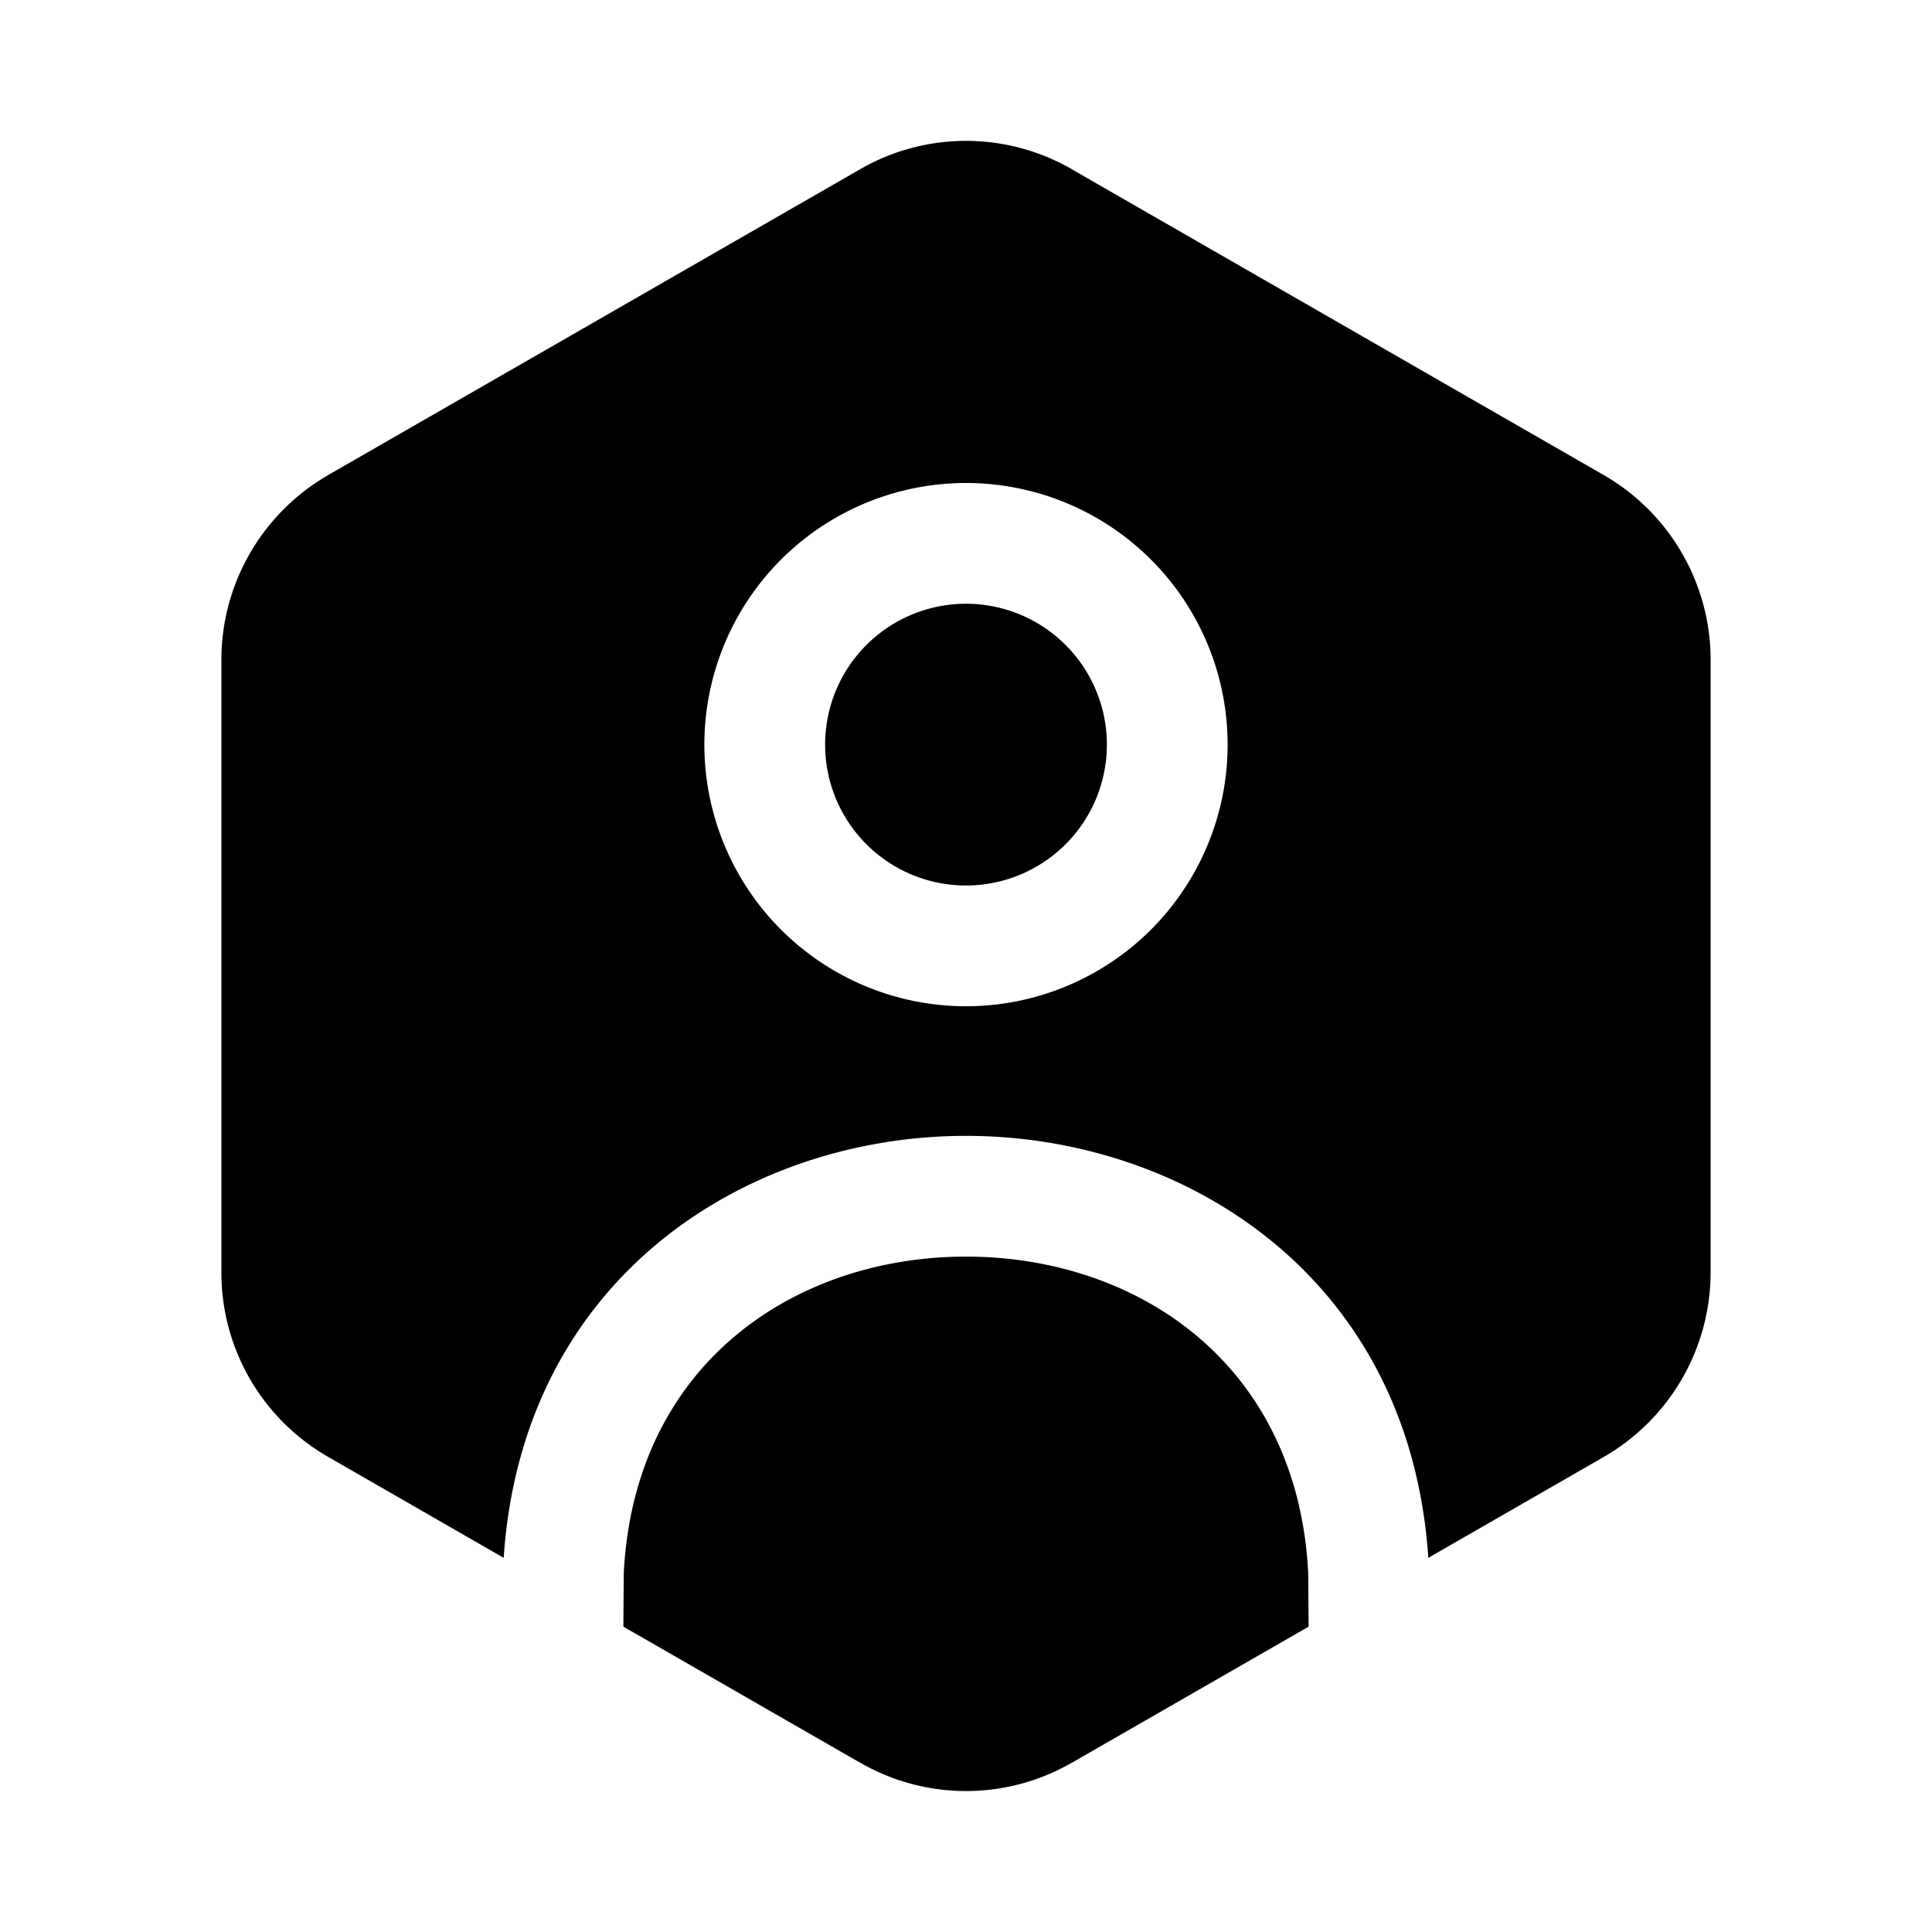
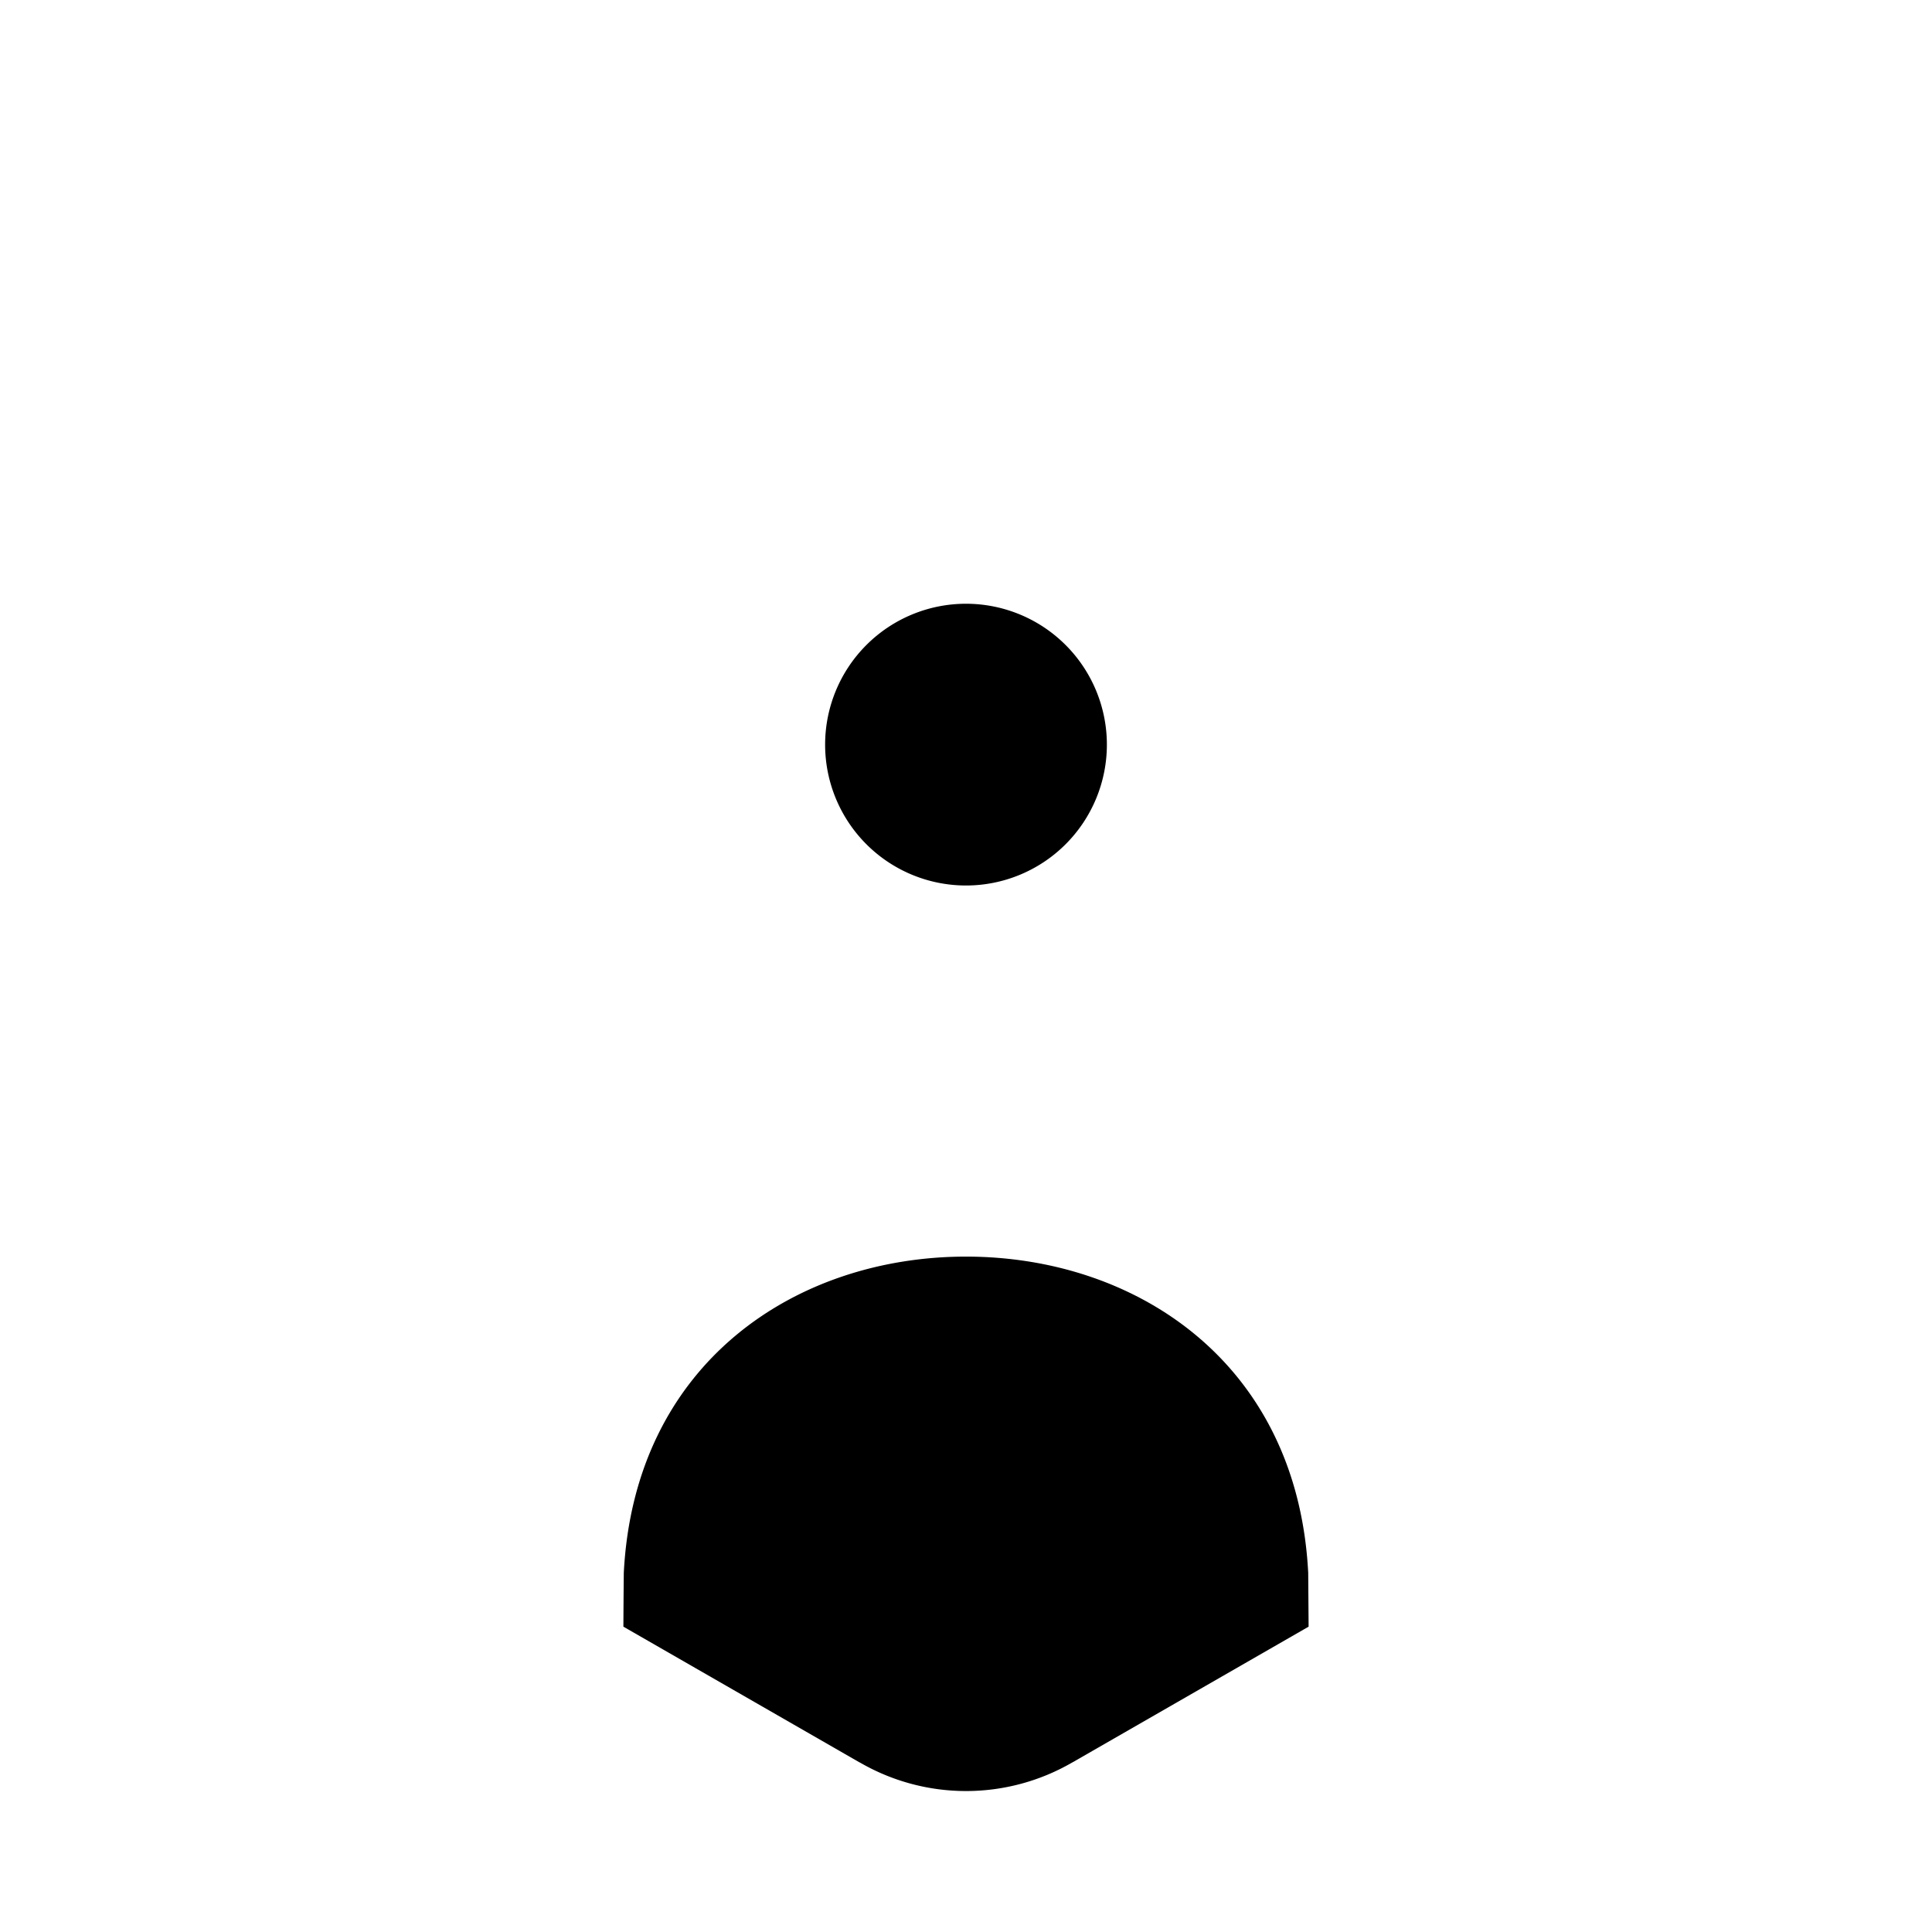
<svg xmlns="http://www.w3.org/2000/svg" width="24" height="24" fill="currentColor" viewBox="0 0 24 24">
  <path d="M12 7.5a1.75 1.75 0 1 0 0 3.5 1.75 1.75 0 0 0 0-3.5" />
-   <path d="M12 1.75a2.63 2.63 0 0 0-1.32.355l-6.61 3.8-.002.002A2.65 2.65 0 0 0 2.75 8.198v7.603a2.64 2.64 0 0 0 1.318 2.292l.003.002 2.186 1.257C6.492 15.847 9.3 14.11 12 14.11s5.508 1.737 5.743 5.242l2.186-1.257.003-.002a2.65 2.65 0 0 0 1.318-2.291V8.199a2.65 2.65 0 0 0-1.318-2.292l-6.61-3.8-.002-.002A2.63 2.63 0 0 0 12 1.75m-3.25 7.5a3.25 3.25 0 1 1 6.5 0 3.25 3.25 0 0 1-6.5 0" />
  <path d="m16.256 20.207-.005-.669C16.117 16.93 14.114 15.61 12 15.61s-4.117 1.32-4.251 3.928c0 .019-.003.248-.005.669l2.935 1.687h.002a2.63 2.63 0 0 0 2.639 0h.001z" />
</svg>